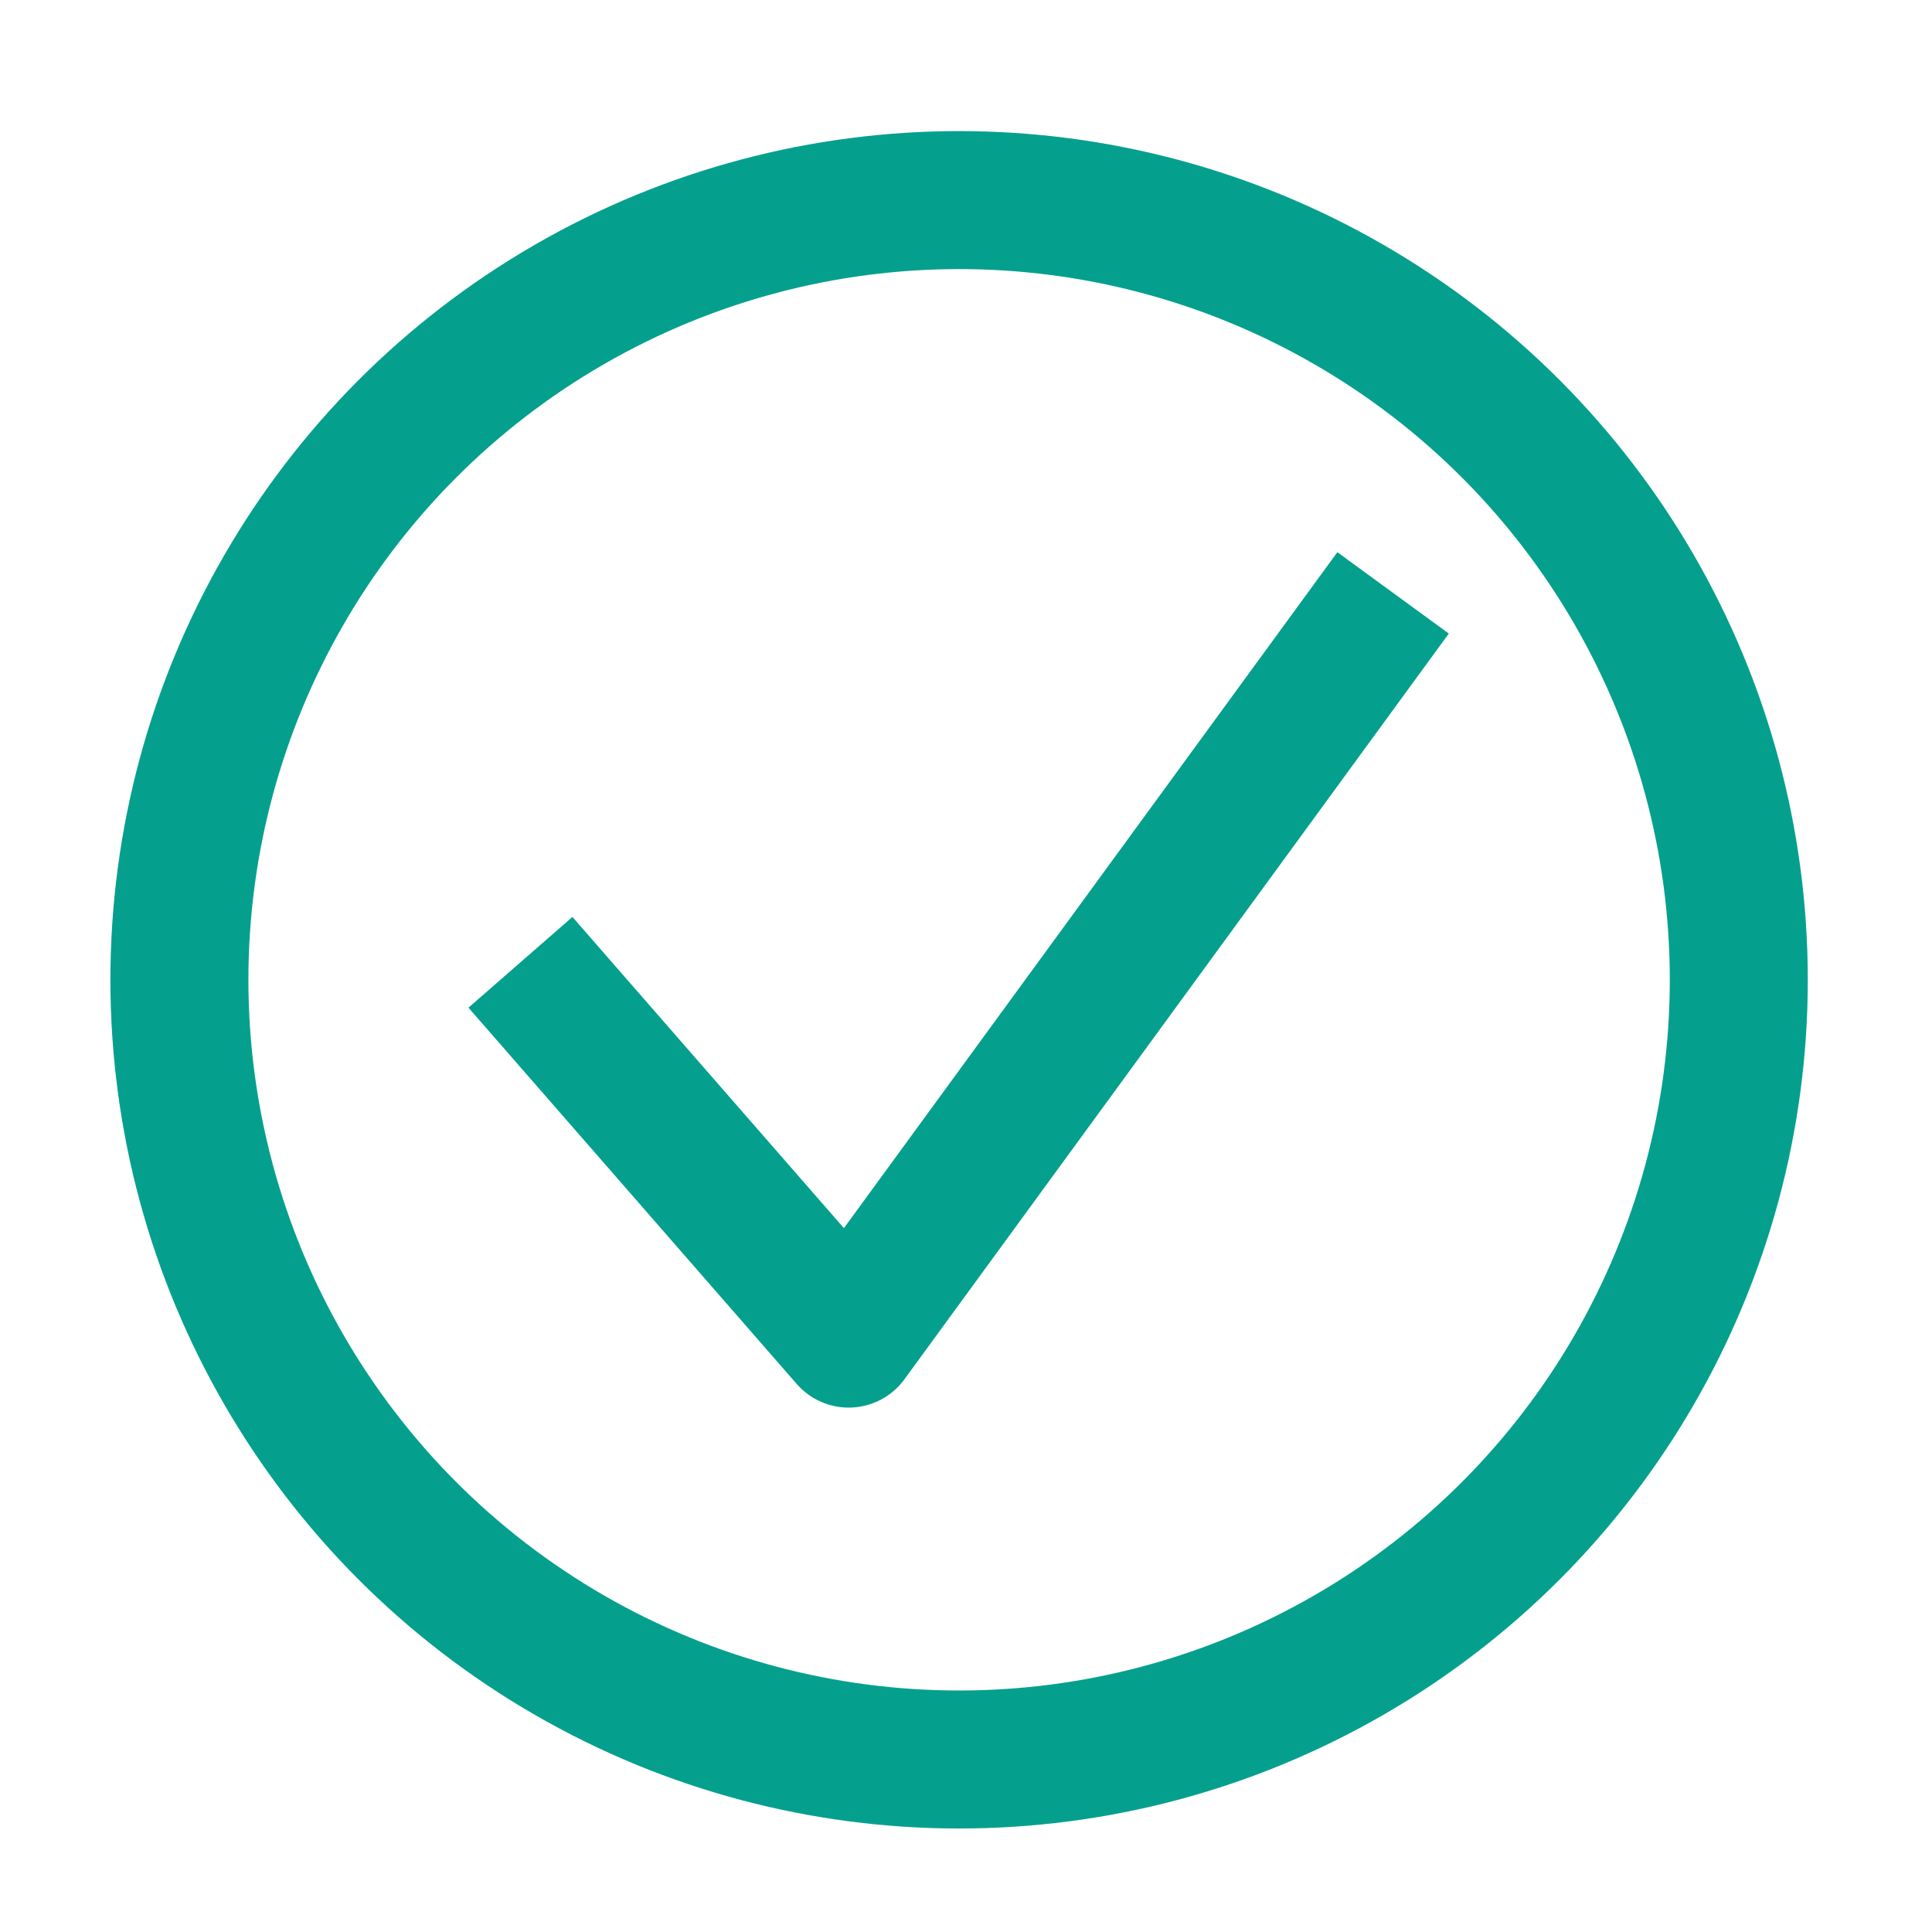
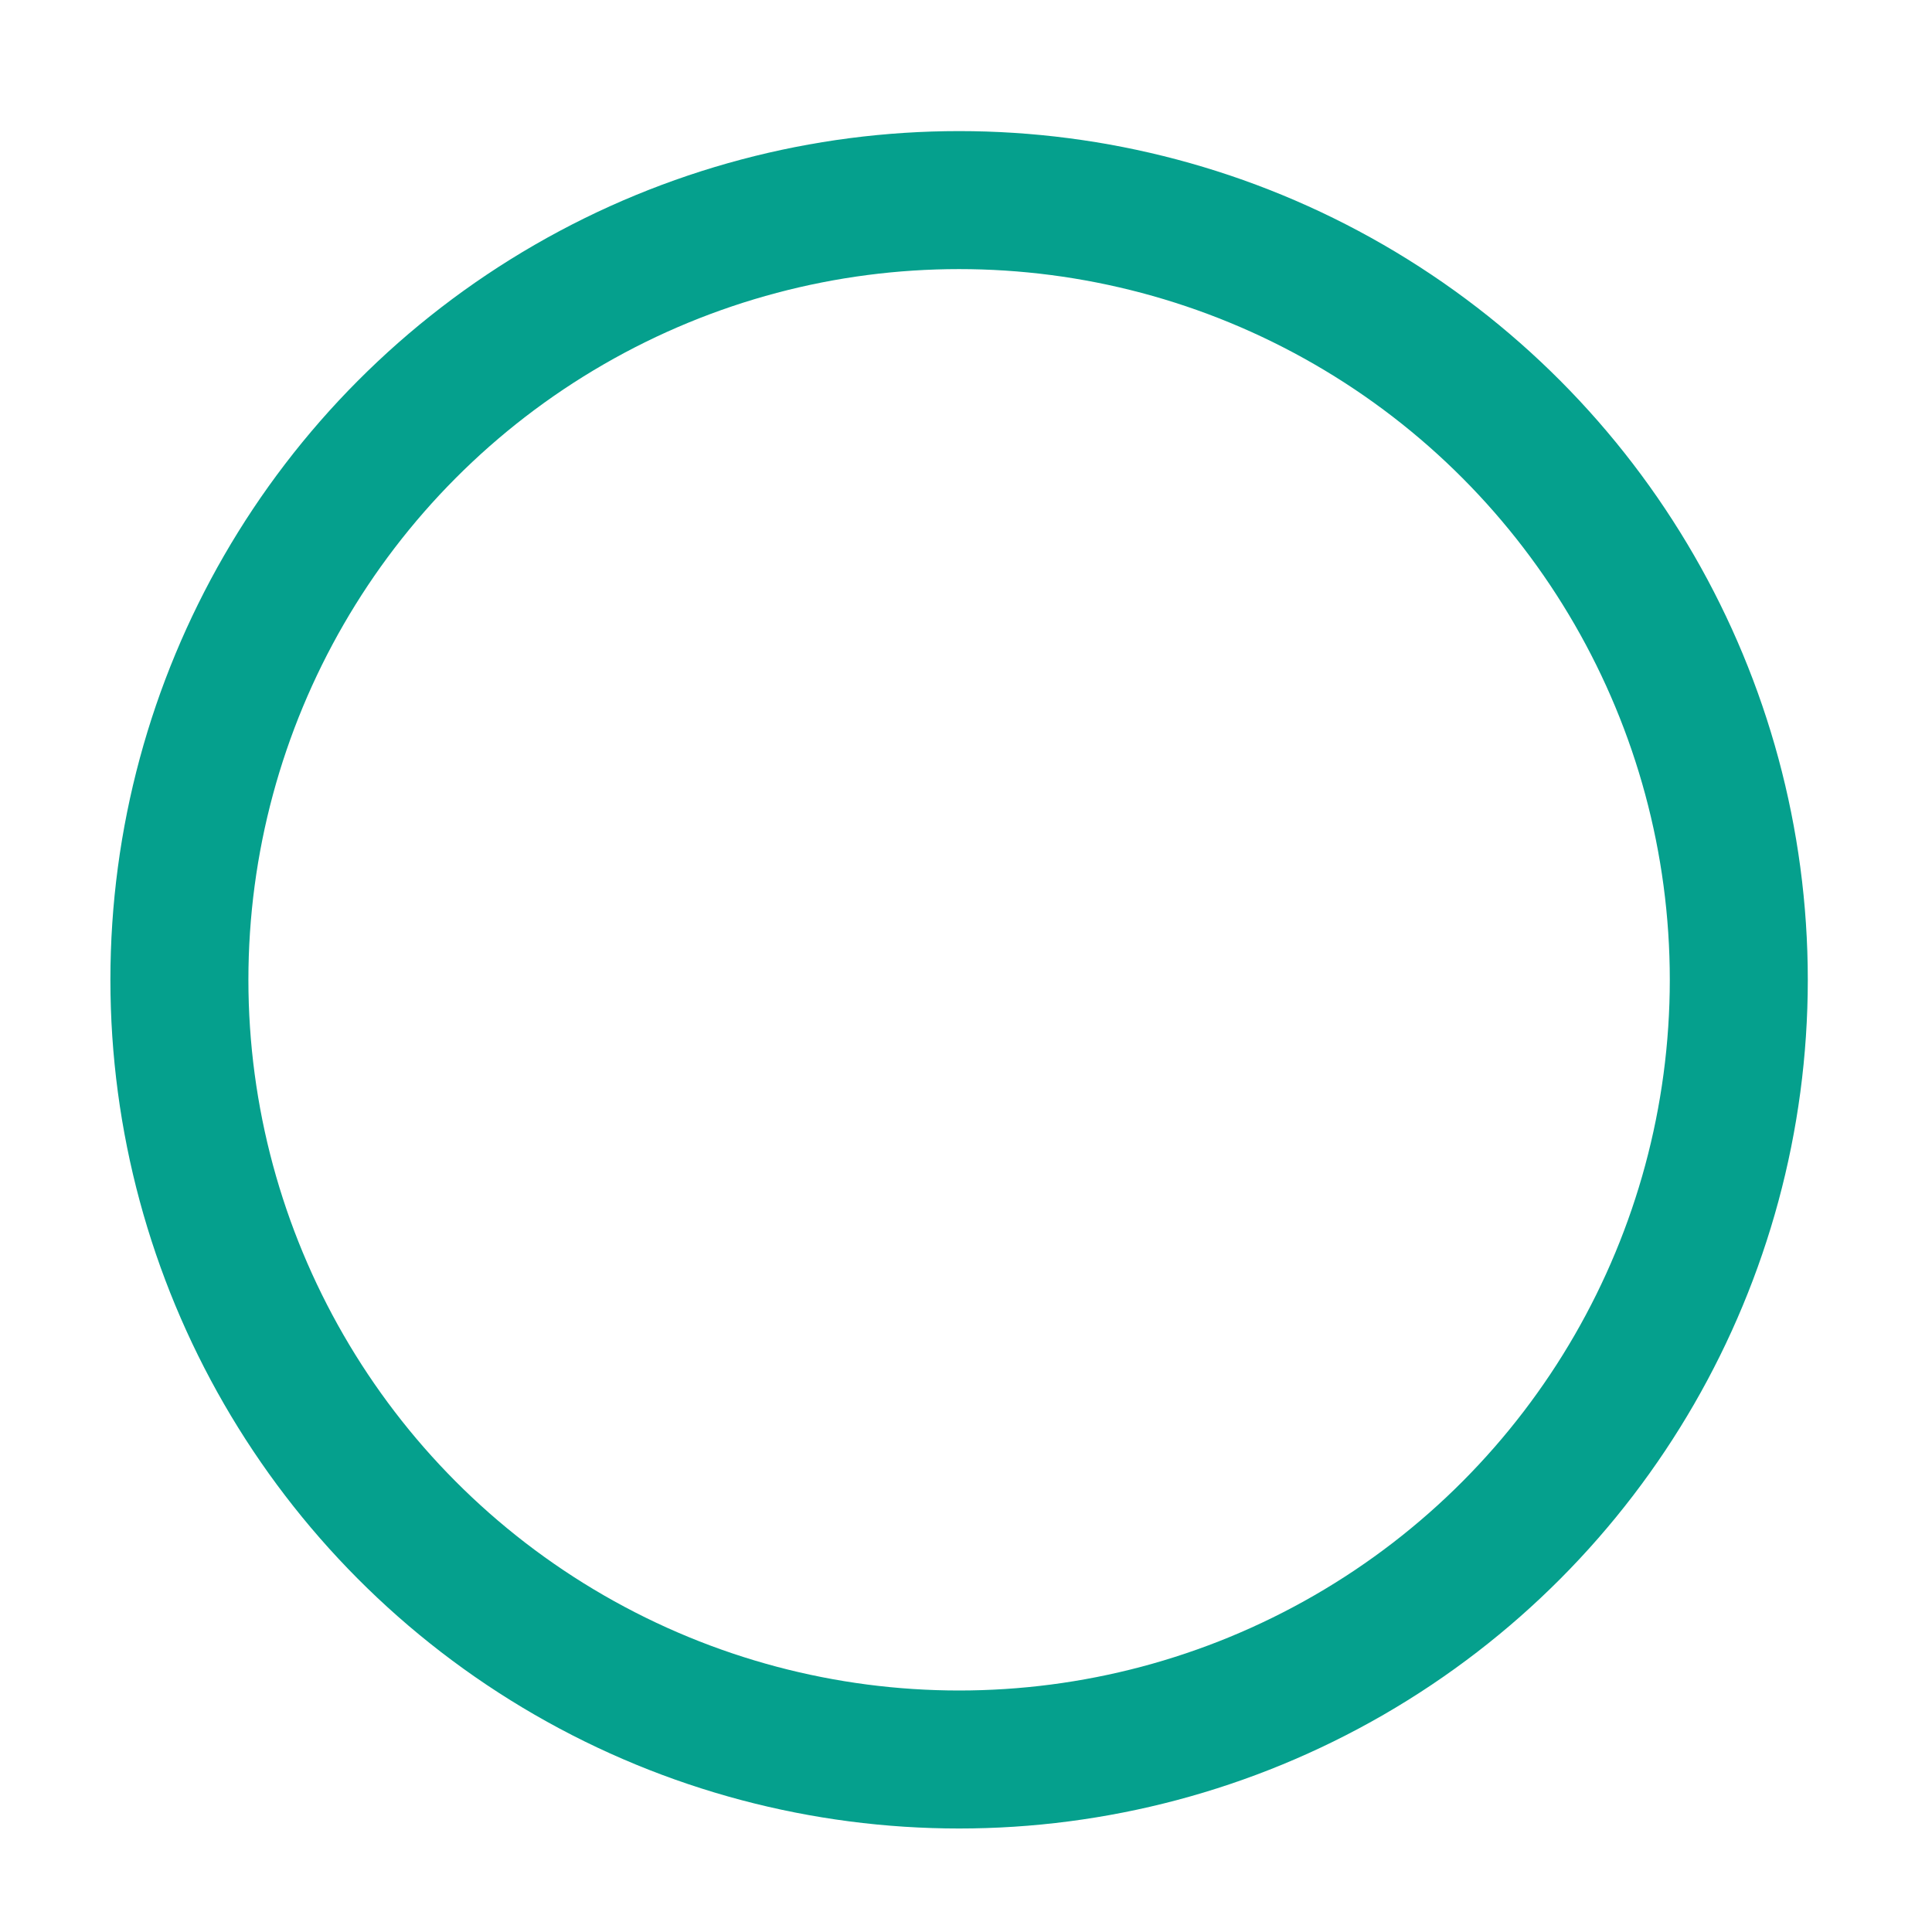
<svg xmlns="http://www.w3.org/2000/svg" version="1.1" id="Layer_1" x="0px" y="0px" viewBox="0 0 28 28" style="enable-background:new 0 0 28 28;" xml:space="preserve">
  <style type="text/css">
	.st0{fill:none;stroke:#05A08D;stroke-width:2;stroke-linejoin:round;stroke-miterlimit:10;}
	.st1{fill:none;stroke:#05A08D;stroke-width:2;stroke-linecap:square;stroke-linejoin:round;stroke-miterlimit:10;}
</style>
  <circle class="st0" cx="13.9" cy="14.2" r="11.3" />
-   <polyline class="st1" points="19.6,9.4 12.3,19.4 8.2,14.7 " />
</svg>